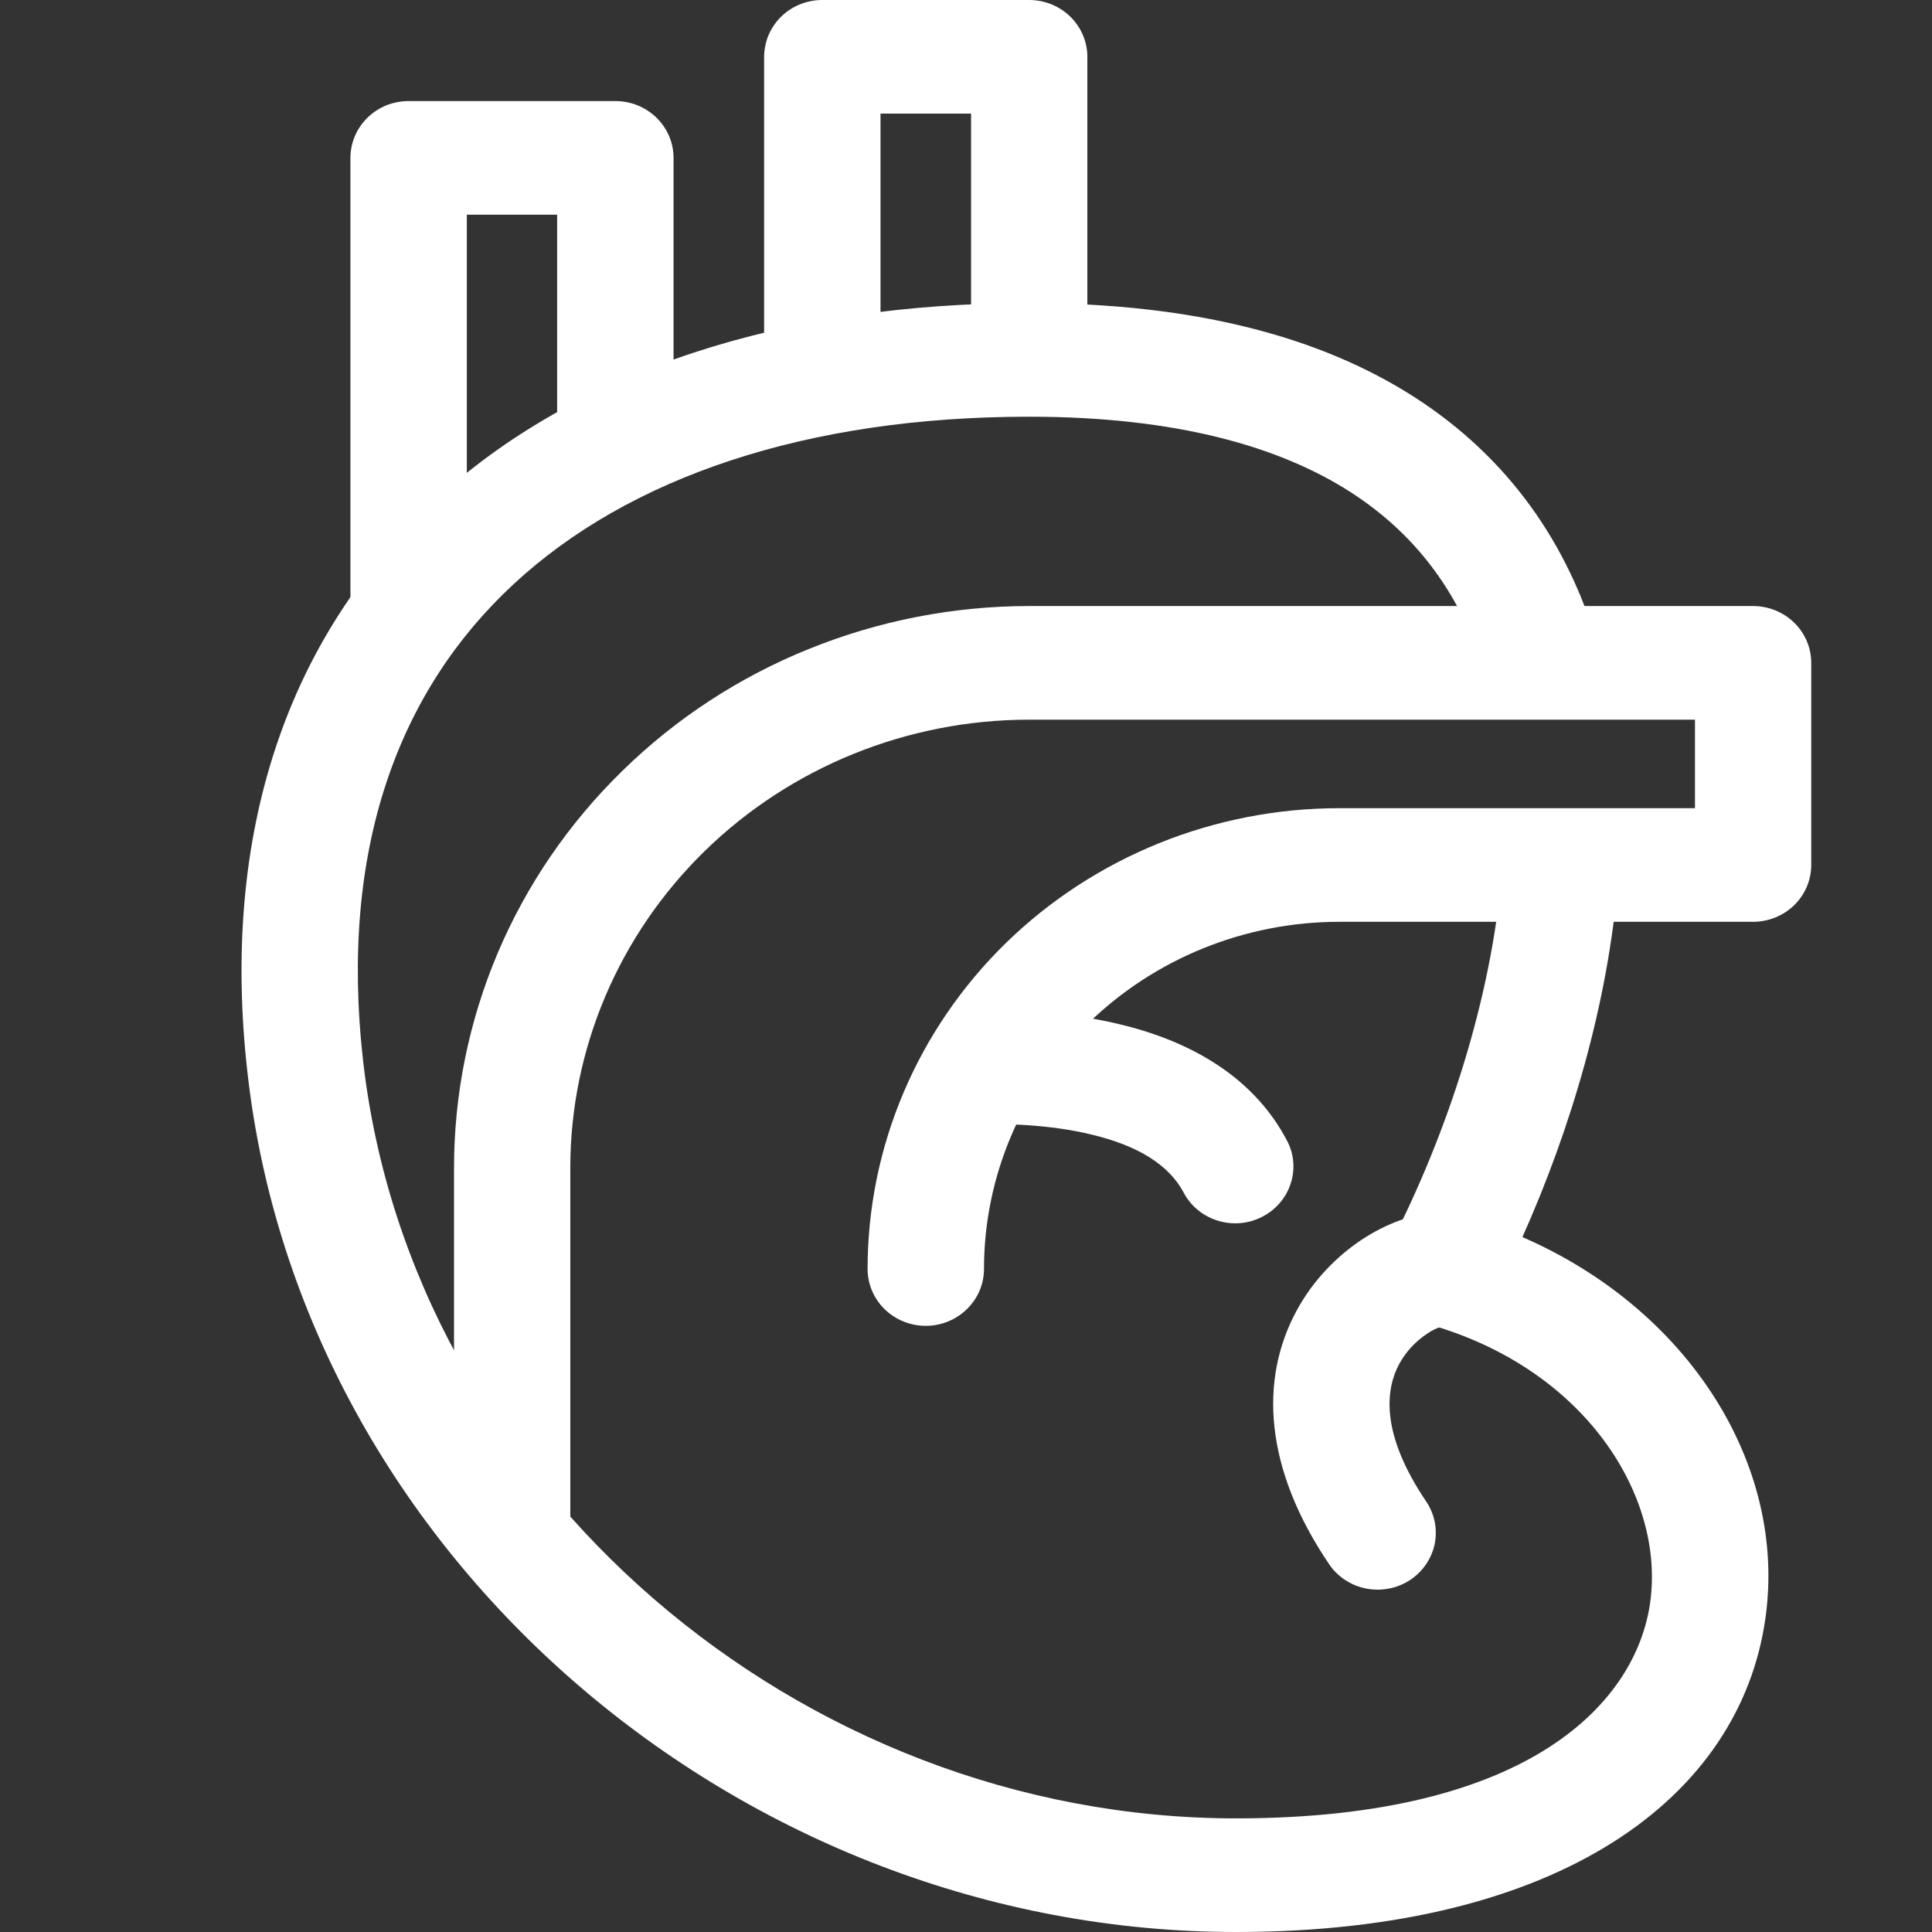
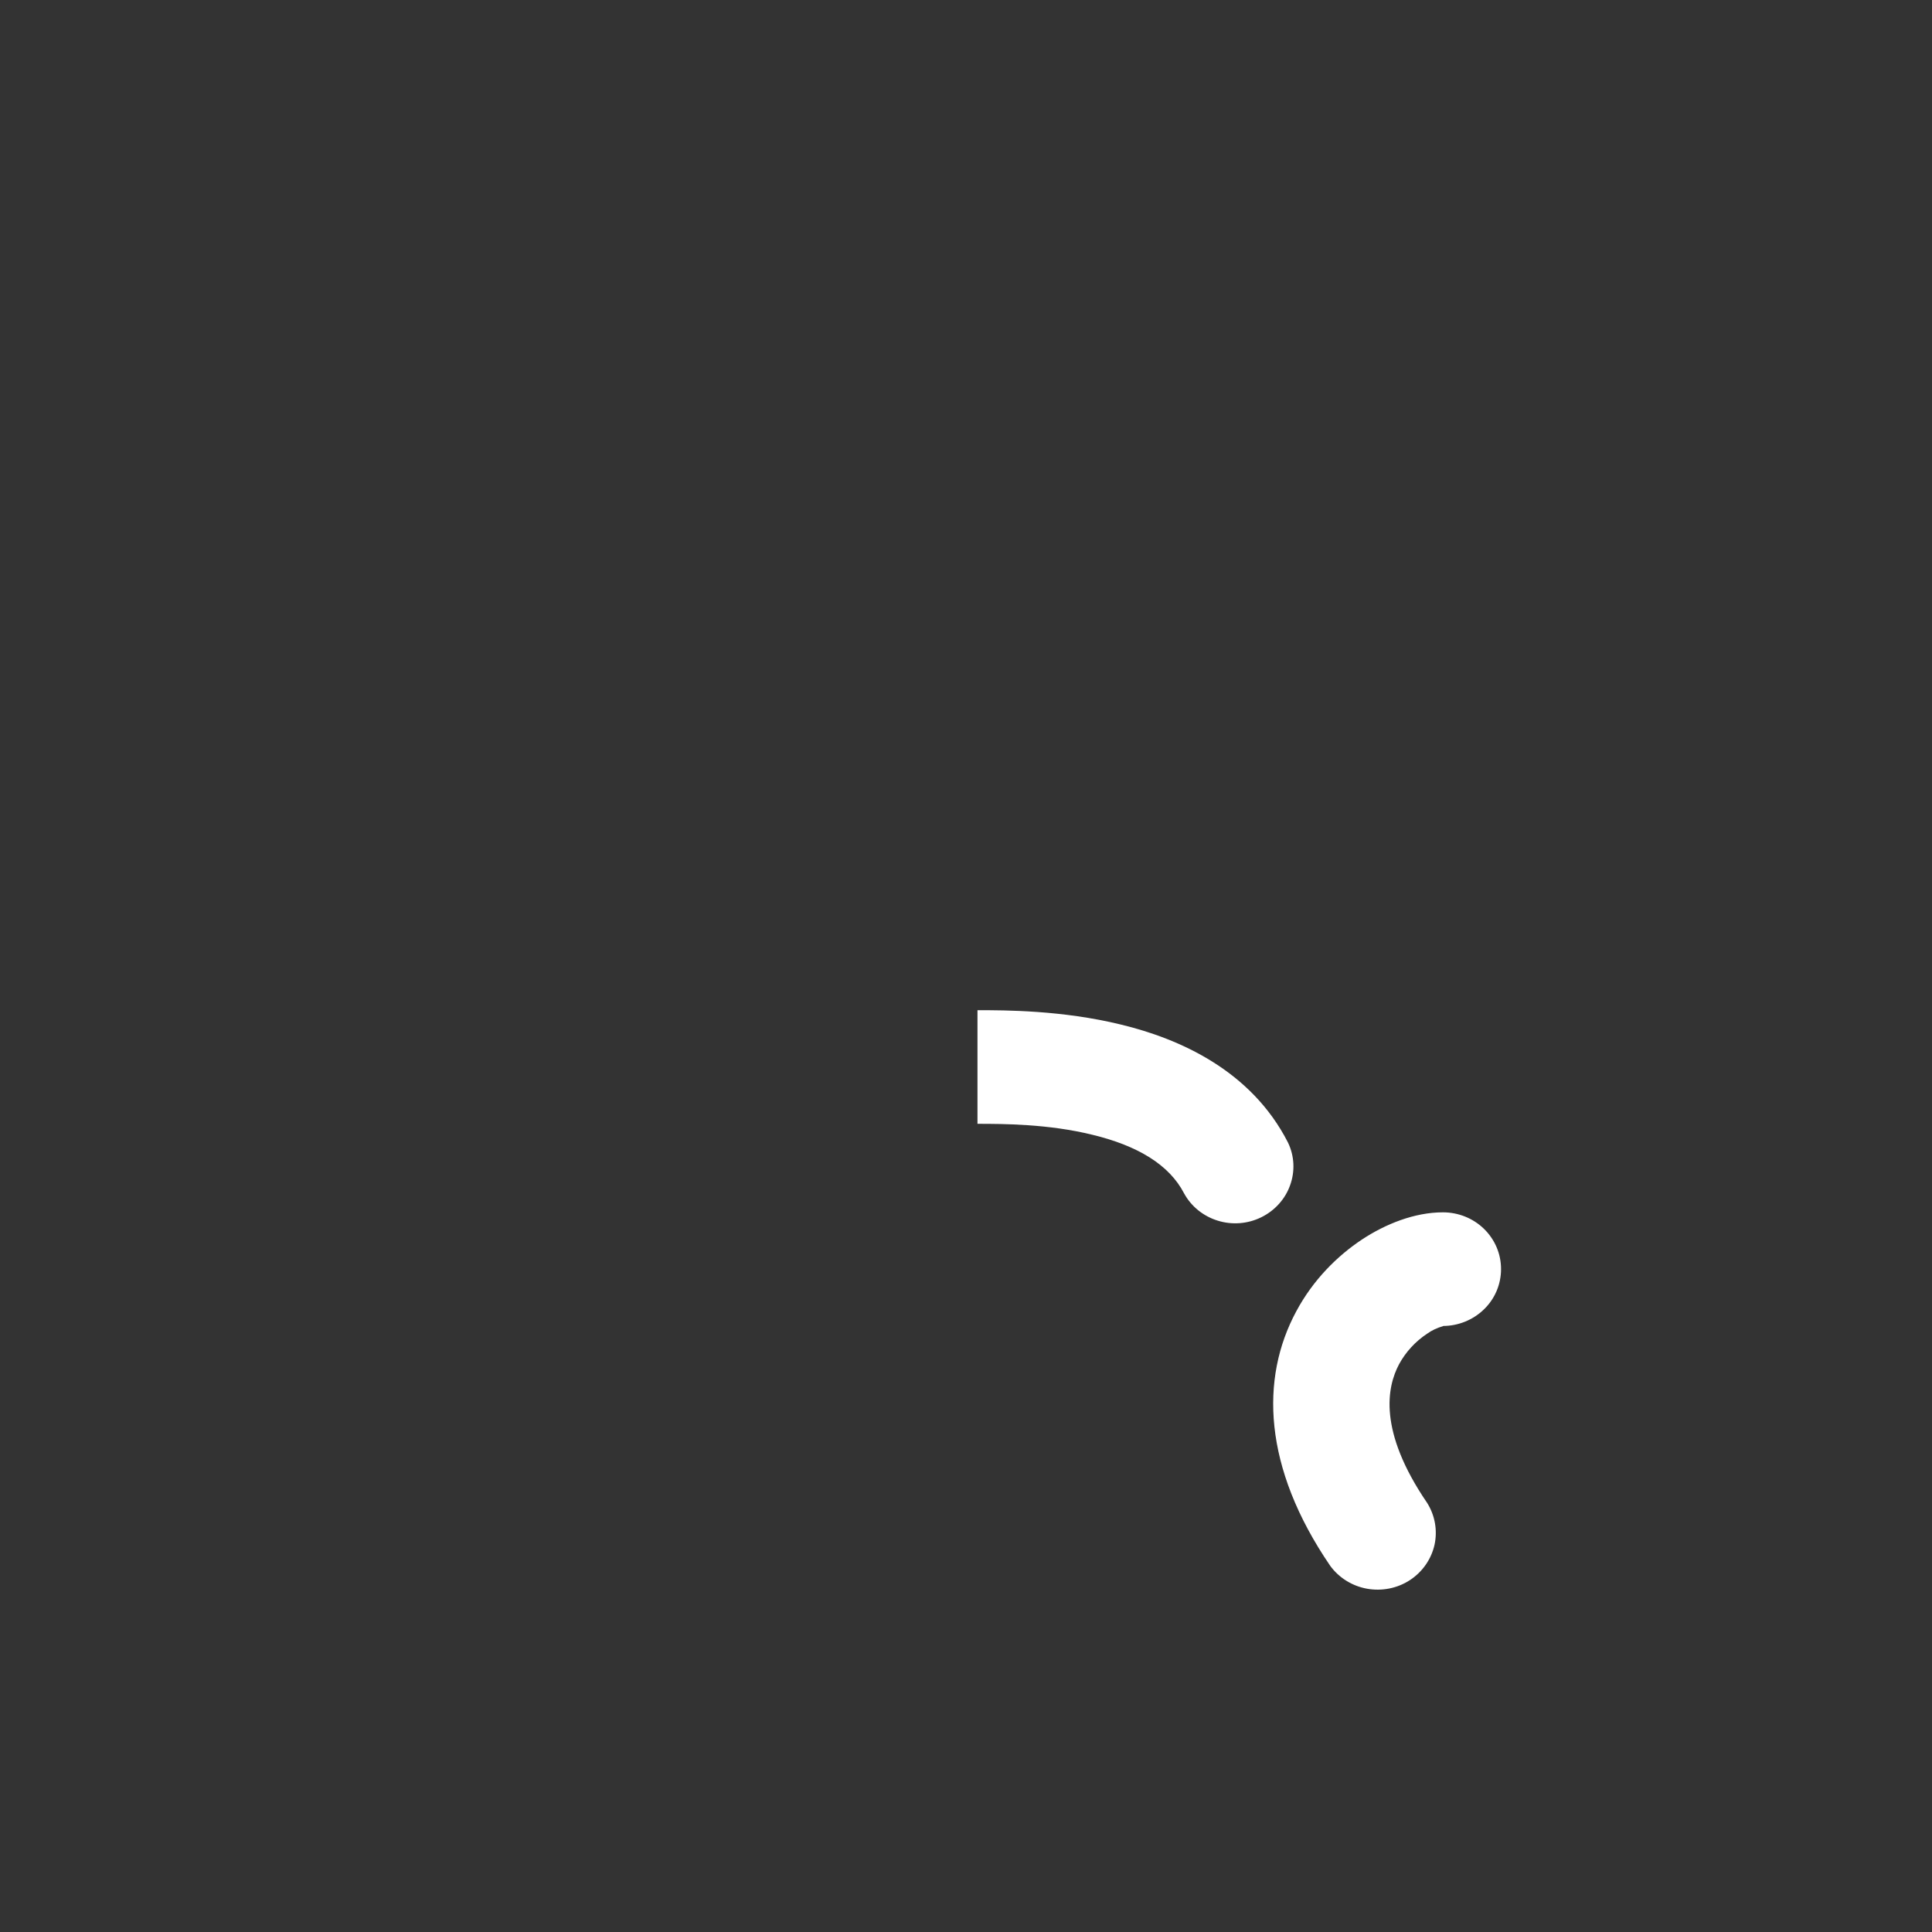
<svg xmlns="http://www.w3.org/2000/svg" width="16" height="16" viewBox="0 0 16 16" fill="none">
  <rect x="0" y="0" width="16" height="16" fill="#333333" stroke="none" />
-   <path fill-rule="evenodd" clip-rule="evenodd" d="M3.588 4.156C4.773 3.055 6.513 2.51 8.523 2.51C9.879 2.51 10.932 2.786 11.714 3.289C12.505 3.798 12.979 4.509 13.22 5.304C13.237 5.364 13.243 5.426 13.237 5.487C13.23 5.549 13.211 5.608 13.181 5.663C13.151 5.717 13.11 5.765 13.061 5.804C13.011 5.843 12.955 5.872 12.894 5.889C12.834 5.907 12.77 5.913 12.707 5.906C12.644 5.9 12.583 5.881 12.527 5.852C12.472 5.822 12.423 5.782 12.383 5.734C12.343 5.686 12.313 5.631 12.296 5.572C12.111 4.962 11.761 4.446 11.184 4.075C10.603 3.702 9.75 3.451 8.523 3.451C6.678 3.451 5.207 3.952 4.252 4.839C3.308 5.714 2.807 7.022 3.007 8.785C3.407 12.307 6.622 15.059 10.236 15.059C12.693 15.059 13.553 14.082 13.666 13.271C13.789 12.393 13.13 11.329 11.817 10.963C11.748 10.944 11.685 10.911 11.632 10.865C11.579 10.819 11.536 10.763 11.508 10.7C11.479 10.636 11.465 10.568 11.467 10.498C11.469 10.429 11.486 10.361 11.518 10.299C11.982 9.394 12.352 8.279 12.439 7.215C12.449 7.091 12.51 6.975 12.607 6.894C12.704 6.813 12.831 6.774 12.958 6.784C13.085 6.794 13.203 6.853 13.286 6.948C13.369 7.043 13.41 7.166 13.4 7.29C13.317 8.312 13.008 9.35 12.608 10.245C13.981 10.842 14.799 12.127 14.621 13.398C14.413 14.887 12.919 16 10.236 16C6.142 16 2.505 12.897 2.05 8.888C1.821 6.887 2.39 5.268 3.588 4.156Z" fill="white" />
-   <path fill-rule="evenodd" clip-rule="evenodd" d="M8.523 5.96C7.516 5.96 6.549 6.352 5.836 7.048C5.124 7.744 4.723 8.688 4.723 9.672V12.601C4.723 12.726 4.673 12.846 4.582 12.934C4.492 13.022 4.369 13.072 4.242 13.072C4.114 13.072 3.991 13.022 3.901 12.934C3.811 12.846 3.76 12.726 3.76 12.601V9.673C3.76 9.062 3.883 8.457 4.122 7.892C4.361 7.328 4.712 6.815 5.155 6.383C5.597 5.95 6.122 5.607 6.7 5.374C7.278 5.14 7.898 5.019 8.523 5.019H14.518C14.646 5.019 14.769 5.069 14.859 5.157C14.949 5.245 15 5.365 15 5.49V7.163C15 7.288 14.949 7.408 14.859 7.496C14.769 7.584 14.646 7.634 14.518 7.634H11.093C10.312 7.634 9.563 7.937 9.011 8.476C8.459 9.015 8.149 9.747 8.149 10.509C8.149 10.634 8.098 10.754 8.007 10.842C7.917 10.93 7.795 10.98 7.667 10.98C7.539 10.98 7.416 10.93 7.326 10.842C7.236 10.754 7.185 10.634 7.185 10.509C7.185 9.497 7.597 8.526 8.33 7.81C9.063 7.095 10.057 6.693 11.093 6.693H14.037V5.96H8.523ZM3.044 0.974C3.089 0.93 3.142 0.896 3.2 0.872C3.259 0.849 3.322 0.837 3.385 0.837H5.096C5.224 0.837 5.346 0.886 5.437 0.975C5.527 1.063 5.578 1.182 5.578 1.307V3.398C5.578 3.522 5.527 3.642 5.437 3.73C5.346 3.819 5.224 3.868 5.096 3.868C4.968 3.868 4.846 3.819 4.756 3.73C4.665 3.642 4.614 3.522 4.614 3.398V1.778H3.866V5.072C3.866 5.197 3.815 5.316 3.725 5.405C3.634 5.493 3.512 5.543 3.384 5.543C3.256 5.543 3.134 5.493 3.043 5.405C2.953 5.316 2.902 5.197 2.902 5.072V1.307C2.902 1.245 2.915 1.184 2.939 1.127C2.963 1.07 2.999 1.018 3.044 0.974ZM6.47 0.137C6.56 0.049 6.683 2.64649e-05 6.81 0H8.523C8.651 0 8.774 0.05 8.864 0.138C8.954 0.226 9.005 0.346 9.005 0.471V2.562C9.005 2.687 8.954 2.806 8.864 2.895C8.774 2.983 8.651 3.032 8.523 3.032C8.396 3.032 8.273 2.983 8.183 2.895C8.092 2.806 8.042 2.687 8.042 2.562V0.941H7.292V2.981C7.292 3.106 7.241 3.225 7.151 3.313C7.061 3.402 6.938 3.451 6.81 3.451C6.682 3.451 6.56 3.402 6.47 3.313C6.379 3.225 6.328 3.106 6.328 2.981V0.471C6.329 0.409 6.341 0.347 6.365 0.29C6.39 0.233 6.425 0.181 6.47 0.137Z" fill="white" />
  <path fill-rule="evenodd" clip-rule="evenodd" d="M9.048 9.398C8.684 9.308 8.309 9.307 8.095 9.307V8.366H8.103C8.32 8.366 8.797 8.366 9.283 8.485C9.767 8.602 10.362 8.864 10.667 9.463C10.72 9.574 10.726 9.7 10.684 9.816C10.643 9.931 10.557 10.026 10.445 10.081C10.333 10.136 10.204 10.146 10.085 10.109C9.965 10.072 9.865 9.991 9.806 9.883C9.683 9.645 9.42 9.488 9.048 9.398ZM11.281 10.264C11.474 10.137 11.714 10.04 11.95 10.04C12.077 10.04 12.2 10.089 12.29 10.177C12.381 10.266 12.431 10.385 12.431 10.51C12.431 10.635 12.381 10.755 12.29 10.843C12.2 10.931 12.077 10.981 11.95 10.981C11.955 10.981 11.954 10.981 11.95 10.983C11.903 10.996 11.858 11.017 11.819 11.045C11.722 11.109 11.642 11.196 11.587 11.297C11.486 11.486 11.412 11.85 11.818 12.445C11.884 12.549 11.906 12.674 11.88 12.794C11.853 12.913 11.78 13.018 11.676 13.086C11.572 13.154 11.444 13.179 11.321 13.157C11.198 13.135 11.088 13.066 11.016 12.967C10.458 12.15 10.436 11.415 10.735 10.86C10.875 10.598 11.077 10.399 11.281 10.264Z" fill="white" />
</svg>